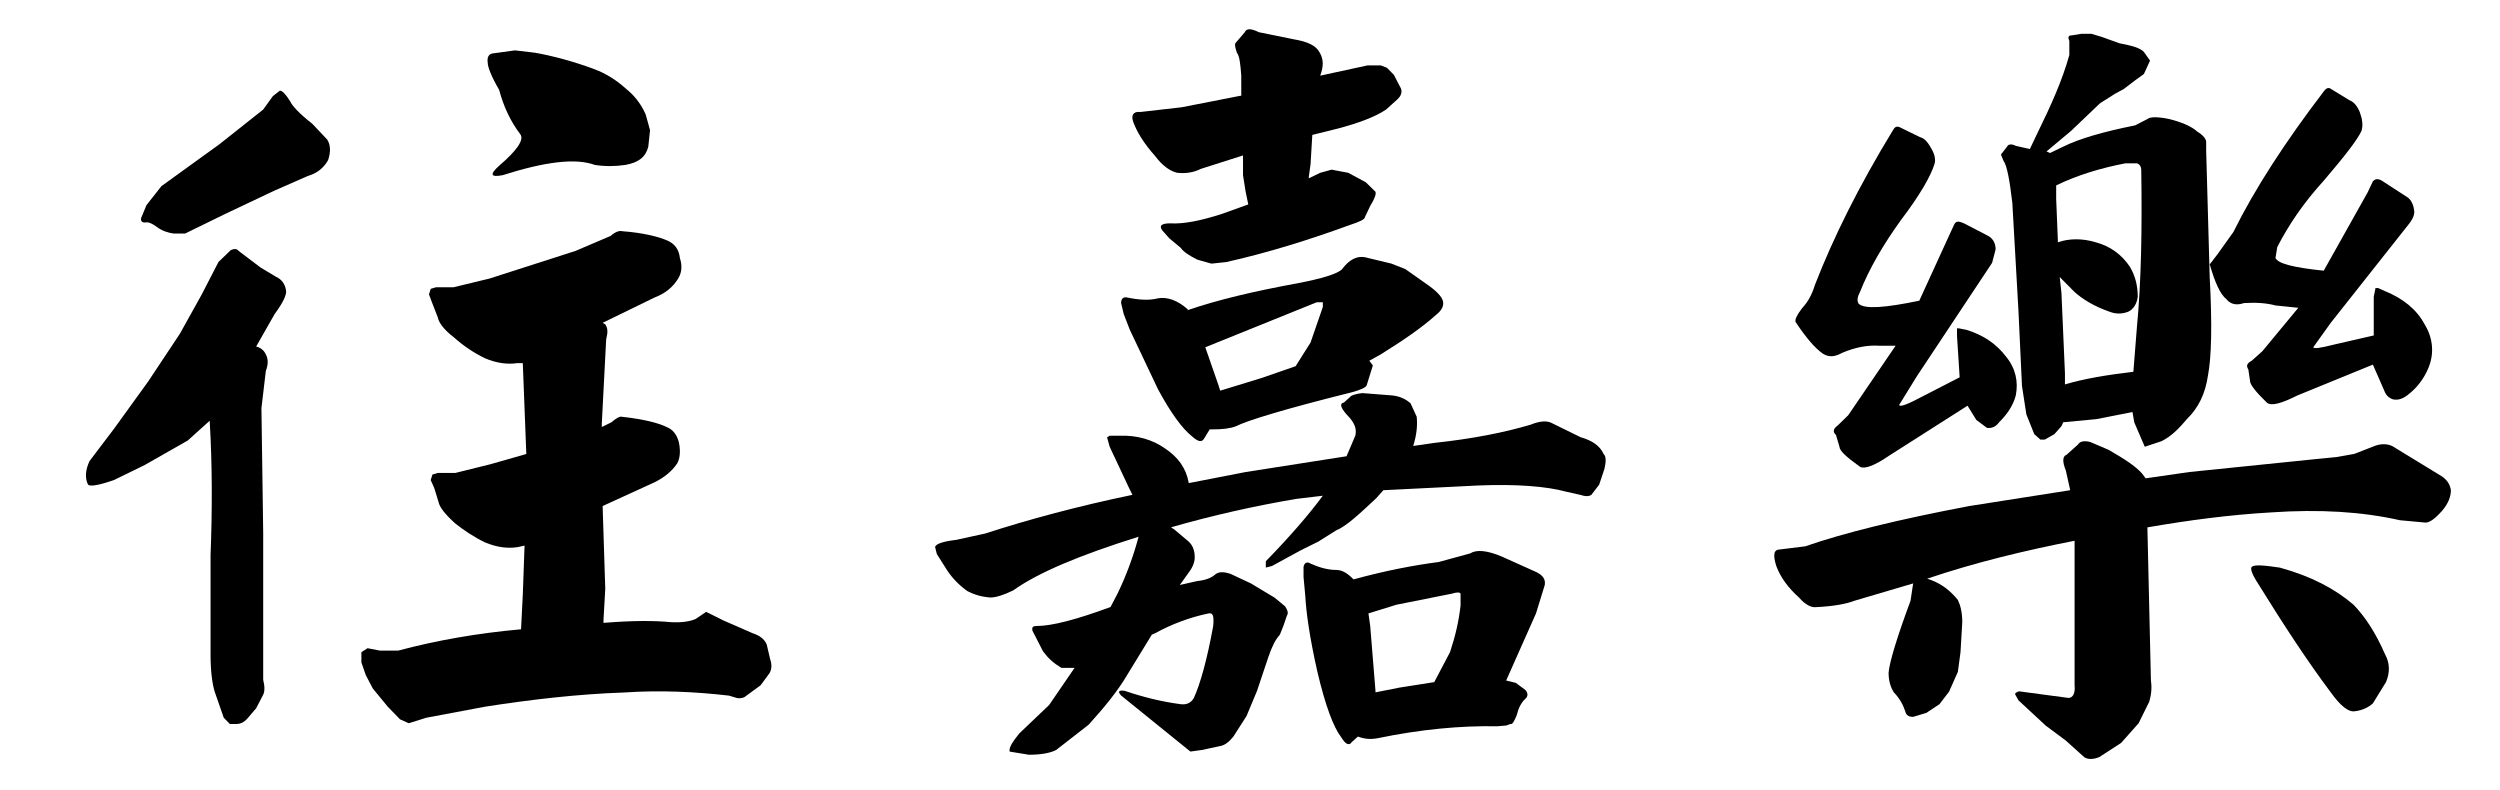
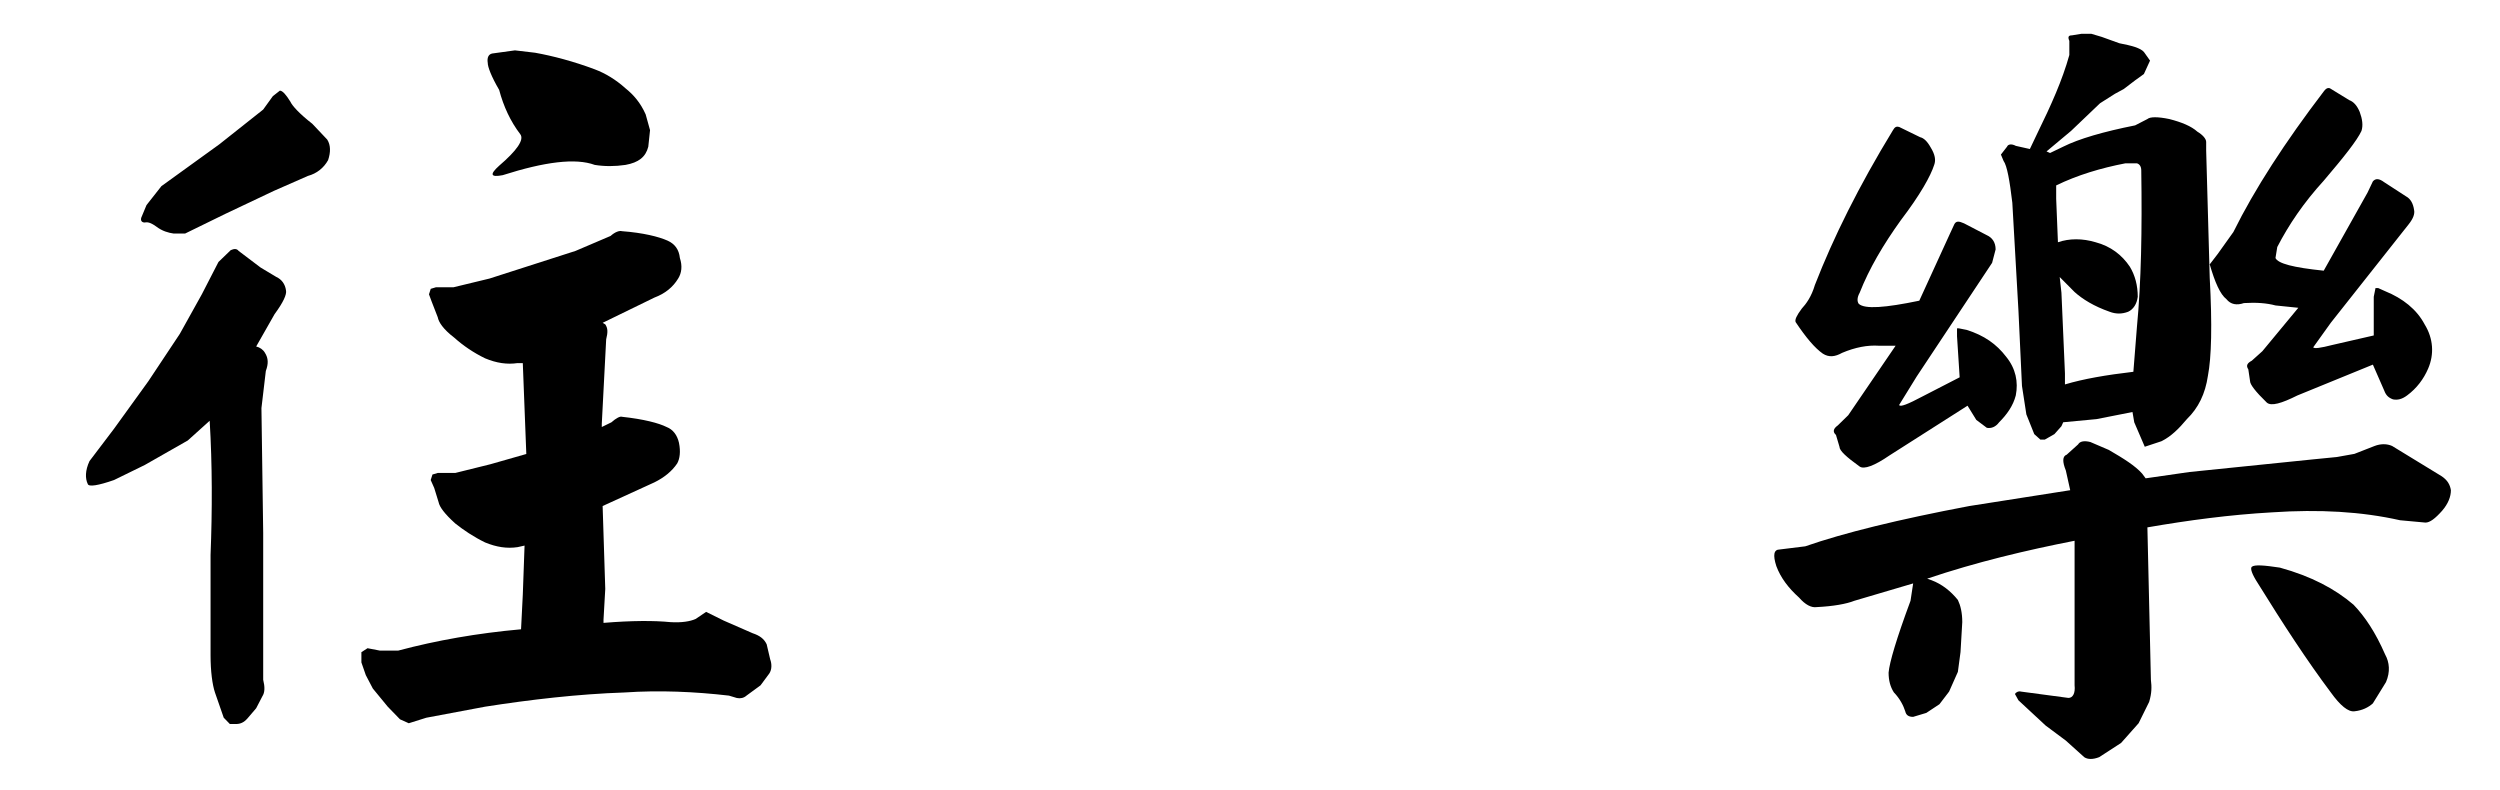
<svg xmlns="http://www.w3.org/2000/svg" version="1.1" id="圖層_1" x="0px" y="0px" width="68.4px" height="21.622px" viewBox="0 0 68.4 21.622" enable-background="new 0 0 68.4 21.622" xml:space="preserve">
  <g>
    <path d="M5.521,8.054l0.456-0.886l0.336-0.324C6.409,6.801,6.48,6.801,6.529,6.865l0.6,0.454l0.432,0.259   c0.144,0.065,0.24,0.194,0.264,0.367C7.849,8.054,7.752,8.27,7.513,8.594L7.009,9.48c0.096,0.021,0.192,0.086,0.24,0.173   c0.096,0.151,0.096,0.302,0.024,0.497l-0.12,1.016l0.048,3.414v2.96v1.059c0.048,0.194,0.048,0.346-0.024,0.454l-0.168,0.324   l-0.24,0.281c-0.096,0.108-0.192,0.151-0.312,0.151H6.289l-0.168-0.173l-0.24-0.691c-0.072-0.216-0.12-0.583-0.12-1.016v-2.744   c0.048-1.232,0.048-2.463-0.024-3.673l-0.6,0.54l-1.176,0.67l-0.84,0.411c-0.432,0.151-0.696,0.194-0.72,0.108   c-0.072-0.151-0.072-0.367,0.048-0.626l0.672-0.886l0.936-1.296L4.92,9.134L5.521,8.054z M7.465,2.631l0.192-0.151   c0.072,0,0.168,0.108,0.288,0.302c0.048,0.108,0.24,0.324,0.6,0.605l0.408,0.432C9.049,3.97,9.049,4.165,8.977,4.381   c-0.12,0.216-0.312,0.367-0.552,0.432L7.489,5.224L6.168,5.85L5.064,6.39H4.752C4.608,6.369,4.44,6.325,4.272,6.196   c-0.12-0.086-0.216-0.13-0.312-0.108c-0.072,0-0.12-0.043-0.096-0.13l0.144-0.346l0.408-0.519L6,3.949l1.2-0.951L7.465,2.631z    M14.161,9.934c-0.288,0.043-0.576,0-0.888-0.13c-0.312-0.151-0.6-0.346-0.84-0.562c-0.312-0.238-0.432-0.432-0.456-0.562   l-0.168-0.433l-0.072-0.194l0.048-0.151l0.144-0.043h0.192h0.288l0.984-0.238l2.353-0.756l0.96-0.41   c0.12-0.108,0.24-0.151,0.312-0.13c0.576,0.043,1.008,0.151,1.248,0.259c0.192,0.086,0.312,0.238,0.336,0.476   c0.072,0.216,0.048,0.411-0.048,0.562c-0.144,0.238-0.36,0.411-0.648,0.519l-1.417,0.691l0.072,0.043   c0.072,0.108,0.072,0.216,0.024,0.41l-0.12,2.312v0.086l0.264-0.129c0.12-0.108,0.24-0.173,0.288-0.151   c0.6,0.065,1.008,0.173,1.224,0.281c0.168,0.065,0.288,0.216,0.336,0.432c0.048,0.238,0.024,0.432-0.048,0.562   c-0.144,0.216-0.36,0.389-0.624,0.519l-1.417,0.648l0.072,2.269l-0.048,0.842v0.086c0.769-0.064,1.393-0.064,1.824-0.021   c0.312,0.021,0.552-0.021,0.696-0.086l0.288-0.194l0.48,0.238l0.792,0.346c0.192,0.064,0.312,0.151,0.384,0.302l0.096,0.411   c0.048,0.129,0.048,0.281-0.024,0.389l-0.24,0.324l-0.384,0.281c-0.072,0.065-0.168,0.086-0.264,0.065l-0.216-0.065   c-0.936-0.108-1.896-0.151-2.856-0.086c-1.272,0.043-2.568,0.194-3.816,0.389l-1.608,0.302l-0.48,0.151l-0.24-0.108l-0.336-0.346   l-0.408-0.497l-0.192-0.367l-0.12-0.346v-0.281l0.168-0.108l0.336,0.065h0.504c1.056-0.281,2.16-0.475,3.36-0.583l0.048-0.951   l0.048-1.339l-0.192,0.043c-0.288,0.043-0.576,0-0.888-0.129c-0.312-0.151-0.6-0.346-0.816-0.519   c-0.288-0.259-0.432-0.454-0.456-0.583l-0.12-0.389l-0.096-0.216l0.048-0.151l0.144-0.043h0.192h0.288l0.96-0.238l0.984-0.281   l-0.096-2.485H14.161z M13.345,1.723c-0.024-0.151,0.024-0.238,0.12-0.259l0.624-0.086l0.552,0.065   c0.48,0.086,1.056,0.237,1.632,0.454c0.288,0.108,0.576,0.281,0.84,0.519c0.216,0.173,0.408,0.389,0.552,0.713l0.12,0.432   l-0.048,0.454c-0.072,0.281-0.264,0.432-0.624,0.497c-0.288,0.043-0.576,0.043-0.84,0c-0.528-0.194-1.368-0.086-2.52,0.281   c-0.336,0.065-0.36-0.021-0.096-0.259c0.48-0.411,0.696-0.713,0.576-0.864c-0.264-0.346-0.456-0.756-0.576-1.21   C13.441,2.09,13.345,1.831,13.345,1.723z" />
-     <path d="M30.889,13.348l-0.528-1.124l-0.072-0.259l0.072-0.043h0.264c0.48-0.021,0.912,0.108,1.248,0.346   c0.36,0.238,0.576,0.54,0.648,0.929v0.021l1.56-0.303l2.76-0.432l0.24-0.562c0.048-0.194-0.024-0.367-0.24-0.583   c-0.168-0.194-0.192-0.302-0.072-0.324l0.168-0.151c0.024-0.043,0.144-0.086,0.336-0.108l0.816,0.064   c0.216,0.021,0.384,0.108,0.504,0.216l0.168,0.367c0.024,0.238,0,0.497-0.096,0.799l0.6-0.086c1.008-0.108,1.896-0.281,2.616-0.497   c0.264-0.108,0.456-0.108,0.576-0.043l0.792,0.389c0.312,0.086,0.528,0.237,0.624,0.454c0.072,0.065,0.072,0.216,0.024,0.411   l-0.144,0.432l-0.216,0.281c-0.072,0.043-0.168,0.043-0.288,0l-0.384-0.086c-0.552-0.151-1.368-0.216-2.424-0.173l-2.592,0.129   l-0.192,0.216c-0.504,0.475-0.84,0.778-1.104,0.886l-0.48,0.302l-0.48,0.238l-0.792,0.432l-0.168,0.043v-0.173   c0.672-0.691,1.176-1.275,1.56-1.793l-0.72,0.086c-1.152,0.194-2.305,0.454-3.433,0.778l0.096,0.065l0.384,0.324   c0.12,0.108,0.168,0.26,0.168,0.433c0,0.151-0.072,0.302-0.192,0.454l-0.216,0.302l0.48-0.108c0.216-0.021,0.384-0.086,0.48-0.173   s0.24-0.086,0.432-0.021l0.552,0.259l0.648,0.389l0.288,0.238c0.072,0.108,0.096,0.194,0.048,0.259l-0.096,0.281l-0.096,0.238   c-0.12,0.13-0.216,0.324-0.312,0.605L34.393,18.9l-0.288,0.691l-0.36,0.562c-0.12,0.151-0.24,0.238-0.36,0.259l-0.504,0.108   l-0.312,0.043l-1.896-1.534c-0.096-0.108-0.072-0.151,0.096-0.129c0.504,0.173,1.032,0.302,1.536,0.367   c0.168,0.021,0.288-0.043,0.36-0.173c0.168-0.367,0.36-1.037,0.528-1.966c0.024-0.259,0-0.367-0.12-0.346   c-0.528,0.108-1.032,0.303-1.464,0.541l-0.096,0.043l-0.648,1.059c-0.288,0.497-0.672,0.951-1.081,1.404l-0.888,0.691   c-0.168,0.087-0.432,0.13-0.744,0.13l-0.528-0.086c-0.024-0.108,0.072-0.259,0.264-0.497l0.816-0.778l0.696-1.016h-0.36   c-0.216-0.129-0.36-0.259-0.504-0.454l-0.288-0.562c-0.024-0.108,0.024-0.13,0.12-0.13c0.408,0,1.08-0.173,2.016-0.519l0.192-0.367   c0.24-0.497,0.432-1.016,0.576-1.556c-1.584,0.497-2.736,0.972-3.432,1.469c-0.264,0.13-0.48,0.194-0.624,0.194   c-0.264-0.021-0.456-0.086-0.624-0.173c-0.216-0.151-0.408-0.346-0.552-0.562l-0.288-0.454l-0.048-0.194   c0.024-0.086,0.216-0.151,0.576-0.194l0.792-0.173c1.2-0.389,2.568-0.756,4.032-1.059L30.889,13.348z M36.721,7.362   c0.192-0.259,0.408-0.367,0.624-0.324l0.72,0.173l0.384,0.151l0.552,0.389c0.288,0.194,0.456,0.367,0.48,0.497   c0.024,0.108-0.024,0.238-0.192,0.368c-0.384,0.346-0.888,0.691-1.512,1.08l-0.312,0.173l0.096,0.13l-0.168,0.54   c-0.024,0.065-0.168,0.129-0.408,0.194c-1.824,0.454-2.88,0.778-3.168,0.929c-0.168,0.065-0.384,0.086-0.648,0.086h-0.072   l-0.144,0.238c-0.072,0.129-0.168,0.108-0.36-0.065c-0.24-0.194-0.552-0.605-0.912-1.275l-0.768-1.62l-0.168-0.433l-0.072-0.302   c0-0.129,0.072-0.173,0.168-0.151c0.312,0.065,0.6,0.086,0.84,0.022c0.24-0.043,0.528,0.043,0.816,0.302v0.021   c0.816-0.281,1.824-0.519,3-0.734C36.169,7.622,36.601,7.492,36.721,7.362z M33.961,2.609v-0.54   c-0.024-0.324-0.048-0.54-0.12-0.626c-0.048-0.151-0.072-0.238-0.024-0.281l0.24-0.281c0.048-0.108,0.168-0.108,0.384,0l0.96,0.195   c0.384,0.064,0.6,0.173,0.696,0.346c0.12,0.194,0.12,0.389,0.024,0.648l1.296-0.281h0.36l0.168,0.064l0.192,0.195l0.168,0.324   c0.072,0.108,0.048,0.238-0.072,0.346l-0.312,0.281c-0.288,0.194-0.744,0.367-1.32,0.519l-0.696,0.173l-0.048,0.799l-0.048,0.346   v0.043l0.312-0.151l0.312-0.086l0.456,0.086l0.48,0.259l0.264,0.259c0.024,0.064-0.024,0.194-0.144,0.389l-0.144,0.303   c0,0.064-0.144,0.129-0.408,0.216c-1.128,0.411-2.232,0.756-3.384,1.016l-0.408,0.043l-0.384-0.108   c-0.216-0.108-0.384-0.216-0.456-0.324l-0.312-0.26l-0.192-0.216c-0.096-0.13-0.024-0.194,0.216-0.194   c0.36,0.021,0.816-0.065,1.416-0.259l0.72-0.259l-0.072-0.346l-0.072-0.454v-0.54l-1.152,0.367   c-0.216,0.108-0.432,0.13-0.648,0.108c-0.192-0.043-0.408-0.194-0.6-0.454c-0.312-0.346-0.504-0.669-0.6-0.929   c-0.072-0.194,0-0.303,0.192-0.281l1.128-0.129l1.656-0.324H33.961z M32.977,9.501l0.36,1.037l0.048,0.151l1.128-0.346l0.936-0.324   l0.408-0.648l0.336-0.973V8.27h-0.168L32.977,9.501z M40.225,15.141c0.168-0.108,0.456-0.086,0.864,0.086l0.96,0.432   c0.168,0.086,0.24,0.194,0.216,0.346l-0.24,0.778l-0.816,1.836l0.264,0.065l0.264,0.195c0.072,0.086,0.072,0.173,0,0.237   c-0.12,0.108-0.192,0.259-0.24,0.454c-0.072,0.173-0.12,0.259-0.168,0.237l-0.12,0.043l-0.24,0.021   c-1.008-0.021-2.112,0.086-3.264,0.324c-0.216,0.043-0.384,0.021-0.552-0.043l-0.168,0.151c-0.072,0.108-0.168,0.065-0.288-0.13   c-0.216-0.281-0.432-0.864-0.648-1.771c-0.216-0.951-0.312-1.642-0.336-2.096l-0.048-0.519v-0.281   c0.024-0.108,0.096-0.151,0.192-0.086c0.24,0.108,0.48,0.173,0.696,0.173c0.168,0,0.312,0.086,0.48,0.259   c0.864-0.237,1.656-0.389,2.328-0.475L40.225,15.141z M37.633,18.9v0.043l0.648-0.129l0.96-0.151l0.432-0.821   c0.144-0.433,0.24-0.843,0.288-1.275v-0.324c-0.024-0.043-0.096-0.043-0.24,0l-1.512,0.302l-0.768,0.238l0.048,0.346L37.633,18.9z" />
    <path d="M56.641,13.412l-0.12-0.54c-0.096-0.238-0.096-0.389,0.024-0.432l0.312-0.281c0.048-0.086,0.168-0.108,0.336-0.065   l0.504,0.216c0.408,0.237,0.72,0.432,0.912,0.648l0.096,0.129l1.2-0.173l3.384-0.346l0.648-0.064l0.48-0.086l0.552-0.216   c0.168-0.064,0.336-0.064,0.48,0l1.344,0.821c0.168,0.108,0.24,0.237,0.264,0.389c0,0.173-0.072,0.367-0.24,0.562   c-0.192,0.216-0.336,0.324-0.456,0.324l-0.696-0.064c-1.056-0.238-2.208-0.303-3.504-0.216c-1.152,0.065-2.28,0.216-3.408,0.411   l0.096,4.17c0.024,0.194,0.024,0.367-0.048,0.605l-0.288,0.583l-0.48,0.54l-0.6,0.389c-0.168,0.065-0.312,0.065-0.408,0   l-0.504-0.454l-0.552-0.411l-0.744-0.691l-0.096-0.173c0.024-0.043,0.096-0.086,0.168-0.065l1.296,0.173   c0.12,0,0.192-0.13,0.168-0.346v-2.441v-1.513c-1.32,0.259-2.688,0.583-4.033,1.037l0.12,0.043c0.288,0.108,0.528,0.302,0.72,0.54   c0.072,0.151,0.12,0.346,0.12,0.605l-0.048,0.821l-0.072,0.54l-0.24,0.54l-0.264,0.346l-0.36,0.238l-0.36,0.108   c-0.12,0-0.192-0.043-0.216-0.151c-0.048-0.151-0.144-0.346-0.312-0.519c-0.096-0.151-0.144-0.324-0.144-0.54   c0.024-0.281,0.216-0.929,0.6-1.966l0.072-0.475l-1.608,0.475c-0.216,0.086-0.576,0.151-1.032,0.173   c-0.144,0.022-0.312-0.065-0.48-0.259c-0.288-0.259-0.504-0.54-0.624-0.864c-0.096-0.302-0.072-0.454,0.096-0.454l0.696-0.086   c1.056-0.367,2.544-0.734,4.488-1.102L56.641,13.412z M51.96,3.473l0.576,0.281c0.096,0.022,0.192,0.108,0.288,0.281   c0.12,0.194,0.144,0.346,0.096,0.475c-0.096,0.303-0.384,0.821-0.912,1.513c-0.48,0.669-0.864,1.318-1.128,1.988   c-0.072,0.129-0.072,0.237-0.024,0.302c0.168,0.151,0.72,0.108,1.656-0.086l0.84-1.836l0.12-0.259   c0.048-0.086,0.12-0.086,0.264-0.021l0.624,0.324c0.144,0.064,0.24,0.194,0.24,0.389l-0.096,0.367l-2.064,3.111l-0.48,0.778   c0.024,0.065,0.24-0.021,0.648-0.238l1.008-0.519l-0.072-1.123V8.983h0.048l0.216,0.043c0.48,0.151,0.816,0.389,1.08,0.734   c0.264,0.324,0.336,0.691,0.264,1.059c-0.072,0.281-0.24,0.519-0.456,0.735c-0.096,0.129-0.216,0.173-0.336,0.151l-0.288-0.216   l-0.24-0.389l-2.136,1.361c-0.408,0.281-0.696,0.389-0.816,0.303c-0.36-0.259-0.552-0.432-0.552-0.541L50.232,11.9   c-0.096-0.086-0.072-0.173,0.048-0.259l0.288-0.281l1.296-1.901h-0.456c-0.312-0.021-0.648,0.043-1.008,0.195   c-0.192,0.108-0.36,0.129-0.528,0.021c-0.216-0.151-0.456-0.432-0.744-0.864c-0.024-0.065,0.024-0.173,0.168-0.367   c0.12-0.13,0.264-0.324,0.36-0.648c0.504-1.296,1.2-2.701,2.136-4.235C51.841,3.473,51.889,3.452,51.96,3.473z M60.409,10.279   c-0.072,0.497-0.264,0.886-0.576,1.188c-0.216,0.259-0.432,0.475-0.696,0.605l-0.456,0.151l-0.288-0.669l-0.048-0.281l-0.984,0.194   l-0.912,0.086l-0.048,0.108l-0.192,0.216l-0.264,0.151h-0.12l-0.168-0.151l-0.216-0.54l-0.12-0.778l-0.096-2.052l-0.168-2.96   c-0.072-0.605-0.144-1.015-0.24-1.145l-0.072-0.173l0.168-0.216c0.024-0.065,0.12-0.087,0.24-0.022l0.384,0.086l0.216-0.454   c0.36-0.735,0.672-1.426,0.864-2.118V1.118c-0.048-0.108-0.024-0.151,0.072-0.151l0.264-0.043h0.264l0.288,0.086l0.48,0.173   c0.336,0.065,0.576,0.129,0.672,0.238l0.168,0.237l-0.168,0.367l-0.24,0.173l-0.312,0.238l-0.24,0.13l-0.408,0.259l-0.792,0.756   l-0.672,0.562l0.096,0.043l0.36-0.173c0.432-0.216,1.104-0.411,1.968-0.583l0.336-0.173c0.072-0.065,0.288-0.065,0.6,0   c0.336,0.086,0.6,0.194,0.768,0.346c0.144,0.086,0.24,0.194,0.24,0.281v0.238L60.458,7.6C60.529,8.896,60.505,9.782,60.409,10.279z    M58.585,4.662c0-0.108-0.048-0.173-0.12-0.194h-0.312c-0.672,0.129-1.32,0.324-1.896,0.605v0.367l0.048,1.188   c0.312-0.108,0.672-0.108,1.032,0c0.408,0.108,0.72,0.346,0.936,0.67c0.144,0.237,0.216,0.519,0.216,0.821   c-0.024,0.194-0.12,0.346-0.264,0.411c-0.168,0.064-0.336,0.064-0.504,0c-0.432-0.151-0.744-0.346-0.96-0.54l-0.408-0.411   l0.048,0.432l0.096,2.204v0.303c0.504-0.151,1.128-0.259,1.872-0.346l0.096-1.21C58.585,7.708,58.609,6.282,58.585,4.662z    M63.746,2.415l0.528,0.324c0.12,0.043,0.216,0.151,0.288,0.324c0.072,0.195,0.096,0.368,0.048,0.519   c-0.12,0.26-0.48,0.713-1.032,1.361c-0.552,0.605-0.96,1.21-1.272,1.815L62.257,7.06c0.072,0.151,0.48,0.259,1.32,0.346l1.2-2.139   l0.144-0.303c0.072-0.086,0.168-0.086,0.312,0.022l0.6,0.389c0.12,0.065,0.192,0.195,0.216,0.368   c0.024,0.108-0.024,0.237-0.144,0.389L63.77,8.832l-0.48,0.67c0.024,0.043,0.192,0.021,0.528-0.065l1.128-0.259V8.119l0.048-0.238   h0.072l0.192,0.086c0.48,0.195,0.864,0.497,1.08,0.908c0.24,0.389,0.264,0.821,0.096,1.21c-0.12,0.281-0.312,0.54-0.576,0.734   c-0.144,0.108-0.264,0.13-0.384,0.108c-0.12-0.043-0.192-0.108-0.24-0.238l-0.312-0.713l-2.064,0.843   c-0.432,0.216-0.72,0.303-0.84,0.194c-0.312-0.302-0.456-0.497-0.456-0.583l-0.048-0.324c-0.072-0.108-0.024-0.173,0.096-0.238   l0.288-0.259l0.984-1.188l-0.624-0.064c-0.24-0.065-0.528-0.086-0.864-0.065c-0.192,0.065-0.36,0.043-0.48-0.108   c-0.168-0.13-0.312-0.454-0.456-0.951l0.216-0.281l0.432-0.605c0.576-1.167,1.416-2.463,2.472-3.846   C63.625,2.436,63.674,2.393,63.746,2.415z M61.609,15.508c0.072-0.064,0.336-0.043,0.768,0.022   c0.864,0.238,1.512,0.583,2.016,1.015c0.312,0.324,0.6,0.756,0.864,1.361c0.12,0.216,0.144,0.476,0.024,0.756l-0.36,0.583   c-0.12,0.108-0.288,0.194-0.504,0.216c-0.168,0.021-0.384-0.151-0.648-0.519c-0.648-0.864-1.296-1.858-1.992-2.981   C61.609,15.703,61.562,15.551,61.609,15.508z" />
  </g>
  <g>
</g>
  <g>
</g>
  <g>
</g>
  <g>
</g>
  <g>
</g>
  <g>
</g>
</svg>